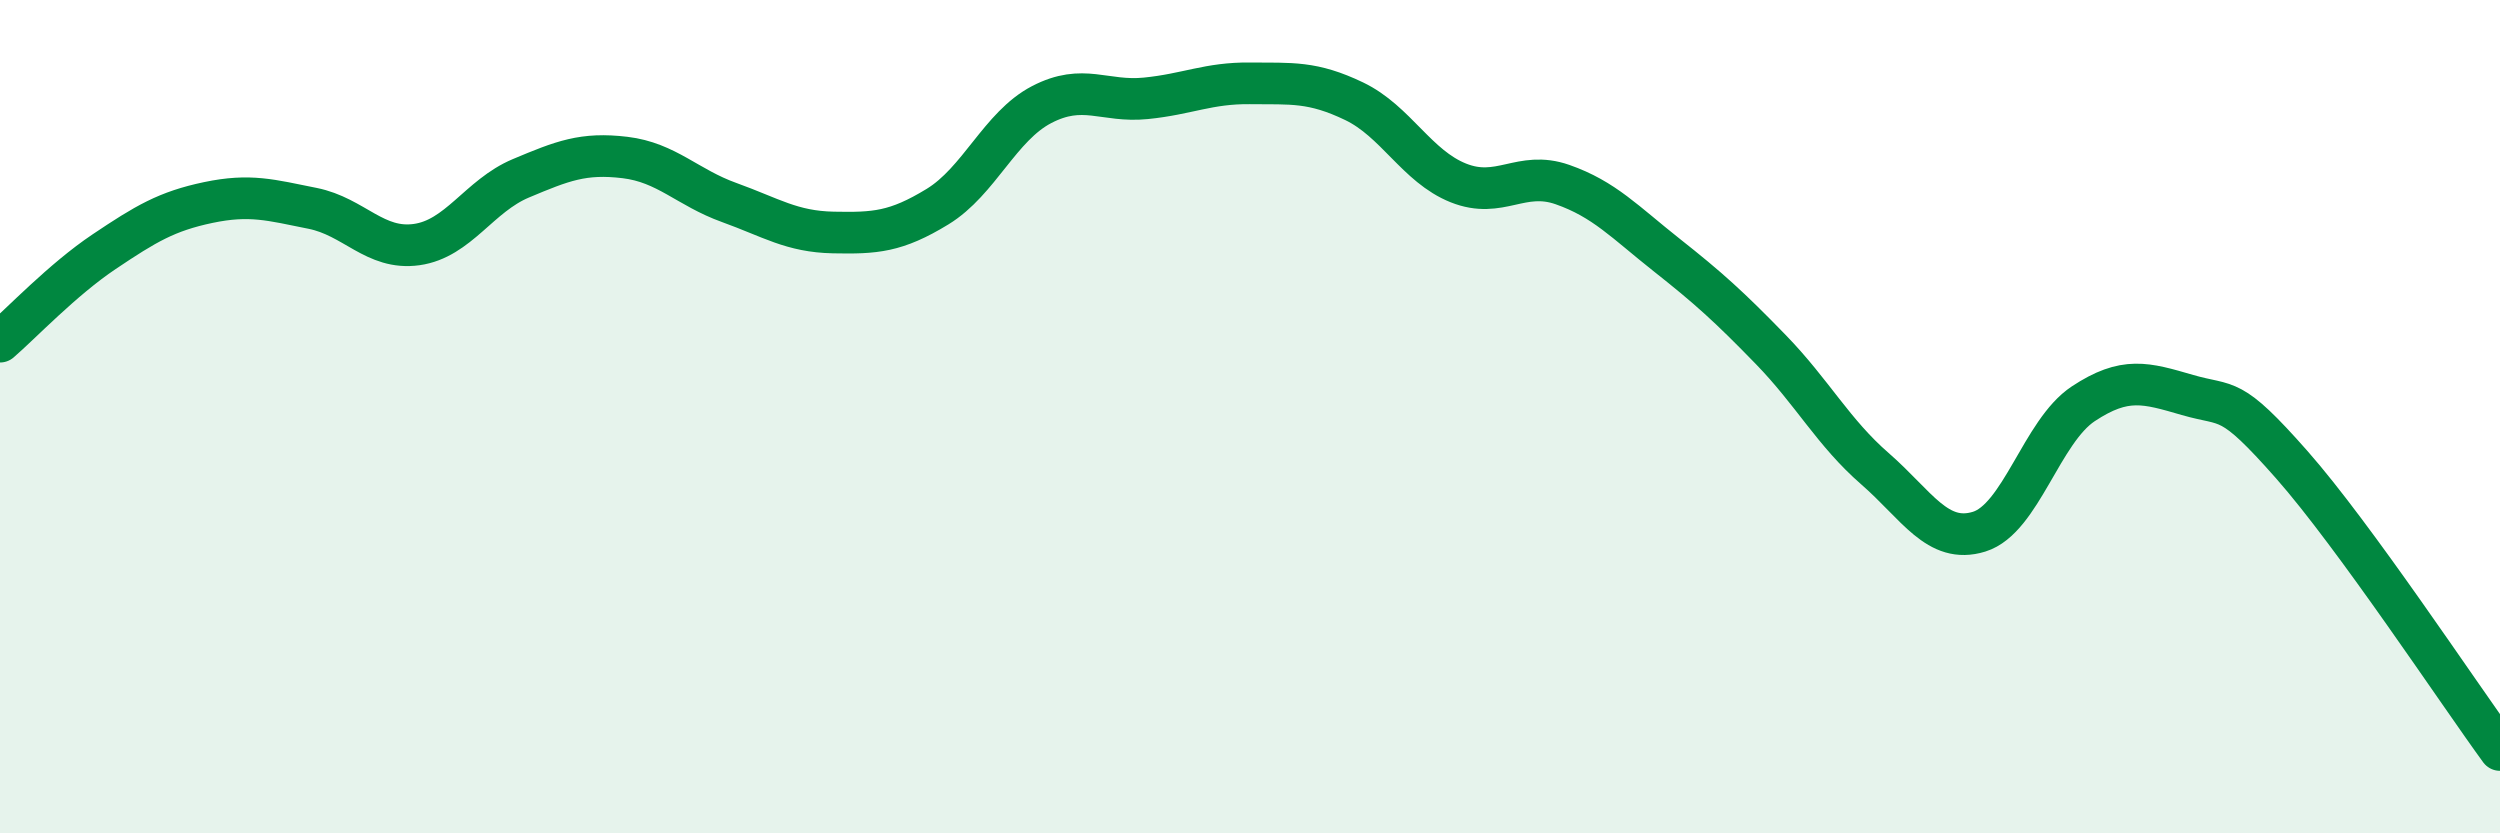
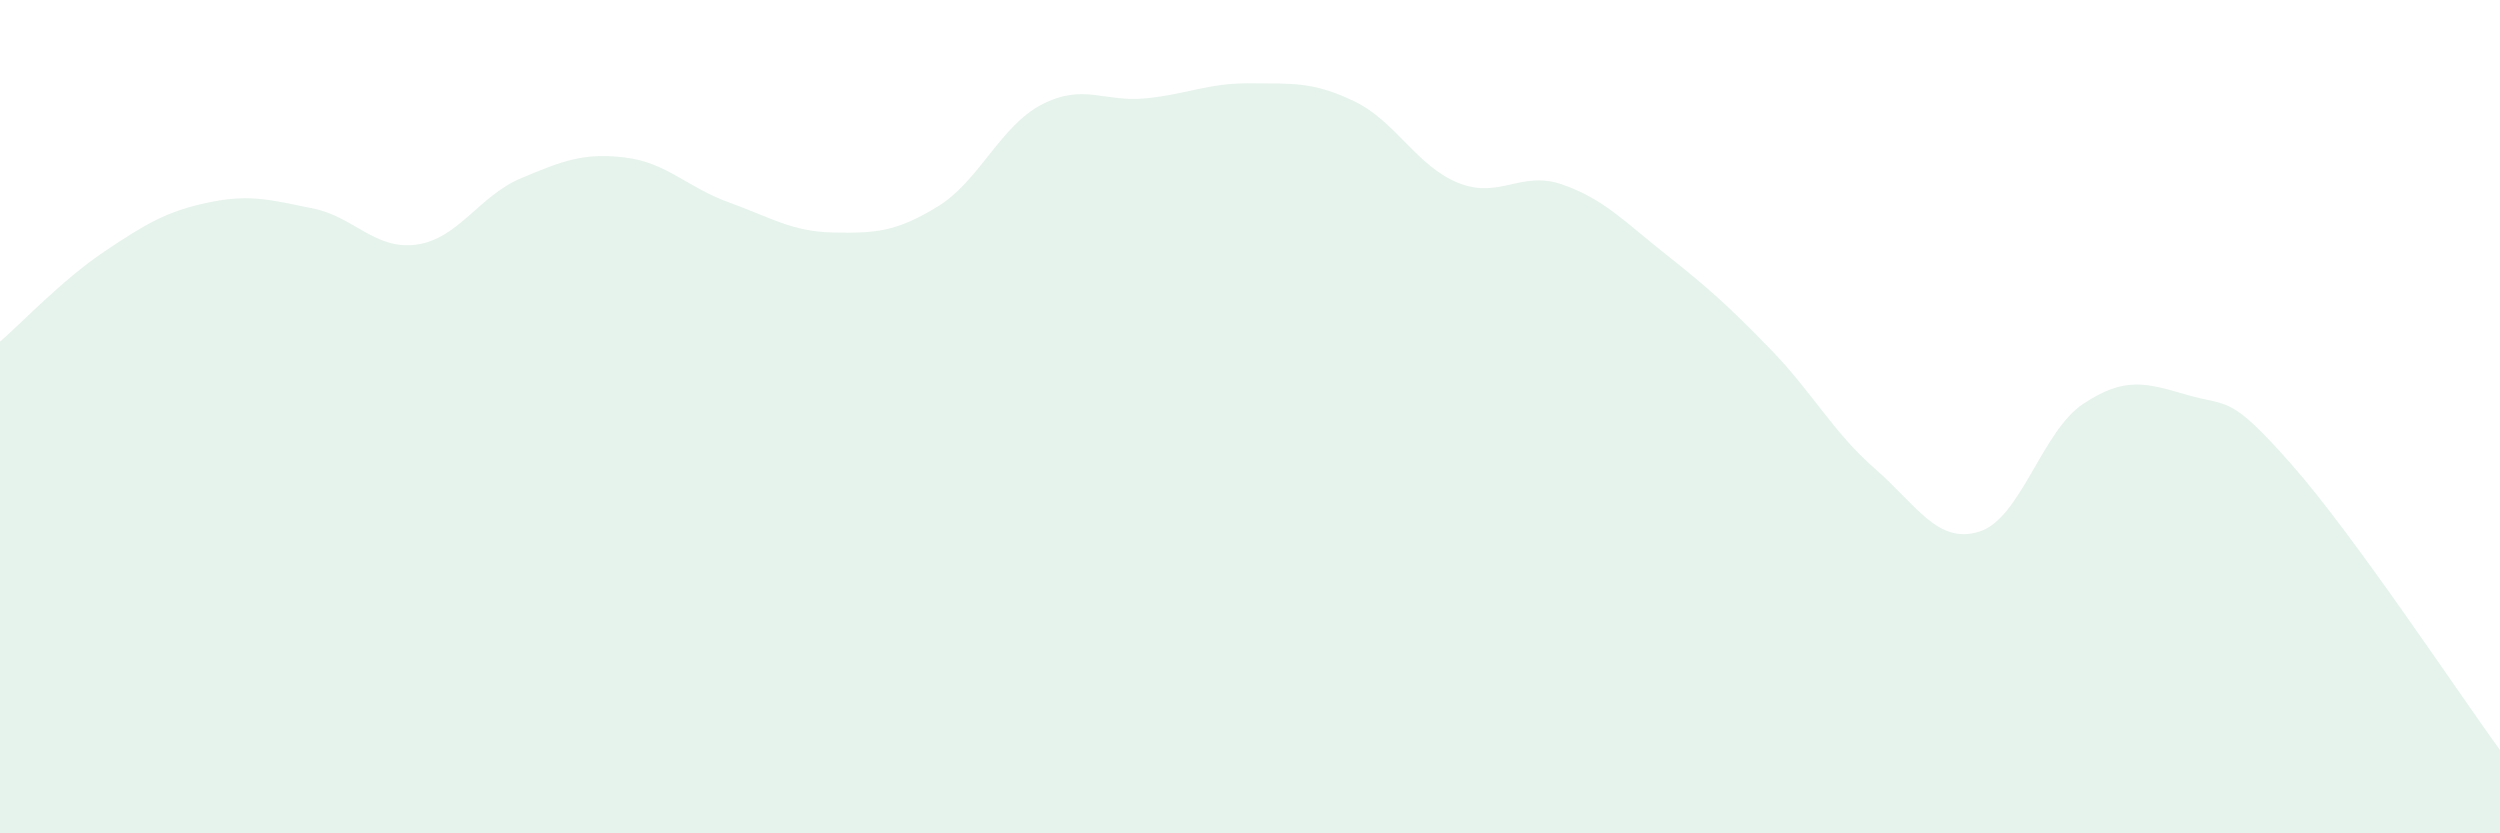
<svg xmlns="http://www.w3.org/2000/svg" width="60" height="20" viewBox="0 0 60 20">
  <path d="M 0,8.2 C 0.5,7.77 1.5,6.71 2.5,6.04 C 3.5,5.37 4,5.07 5,4.86 C 6,4.65 6.5,4.8 7.5,5 C 8.5,5.2 9,6.01 10,5.87 C 11,5.73 11.5,4.7 12.5,4.28 C 13.5,3.86 14,3.66 15,3.78 C 16,3.9 16.5,4.5 17.5,4.86 C 18.5,5.22 19,5.56 20,5.58 C 21,5.6 21.5,5.57 22.5,4.96 C 23.5,4.35 24,3.03 25,2.51 C 26,1.99 26.5,2.46 27.5,2.36 C 28.5,2.26 29,1.99 30,2 C 31,2.01 31.5,1.95 32.5,2.43 C 33.5,2.91 34,3.99 35,4.39 C 36,4.79 36.5,4.08 37.5,4.43 C 38.5,4.78 39,5.33 40,6.12 C 41,6.91 41.5,7.36 42.5,8.39 C 43.5,9.42 44,10.38 45,11.25 C 46,12.12 46.5,13.07 47.5,12.76 C 48.5,12.45 49,10.35 50,9.69 C 51,9.03 51.5,9.19 52.5,9.48 C 53.5,9.77 53.5,9.45 55,11.15 C 56.5,12.85 59,16.63 60,18L60 20L0 20Z" fill="#008740" opacity="0.1" stroke-linecap="round" stroke-linejoin="round" />
-   <path d="M 0,8.2 C 0.5,7.77 1.5,6.71 2.5,6.04 C 3.5,5.37 4,5.07 5,4.86 C 6,4.65 6.5,4.8 7.5,5 C 8.5,5.2 9,6.01 10,5.87 C 11,5.73 11.5,4.7 12.5,4.28 C 13.5,3.86 14,3.66 15,3.78 C 16,3.9 16.5,4.5 17.5,4.86 C 18.5,5.22 19,5.56 20,5.58 C 21,5.6 21.5,5.57 22.5,4.96 C 23.5,4.35 24,3.03 25,2.51 C 26,1.99 26.5,2.46 27.5,2.36 C 28.5,2.26 29,1.99 30,2 C 31,2.01 31.5,1.95 32.5,2.43 C 33.5,2.91 34,3.99 35,4.39 C 36,4.79 36.5,4.08 37.5,4.43 C 38.5,4.78 39,5.33 40,6.12 C 41,6.91 41.5,7.36 42.5,8.39 C 43.5,9.42 44,10.38 45,11.25 C 46,12.12 46.5,13.07 47.5,12.76 C 48.5,12.45 49,10.35 50,9.69 C 51,9.03 51.5,9.19 52.5,9.48 C 53.5,9.77 53.5,9.45 55,11.15 C 56.5,12.85 59,16.63 60,18" stroke="#008740" stroke-width="1" fill="none" stroke-linecap="round" stroke-linejoin="round" />
</svg>